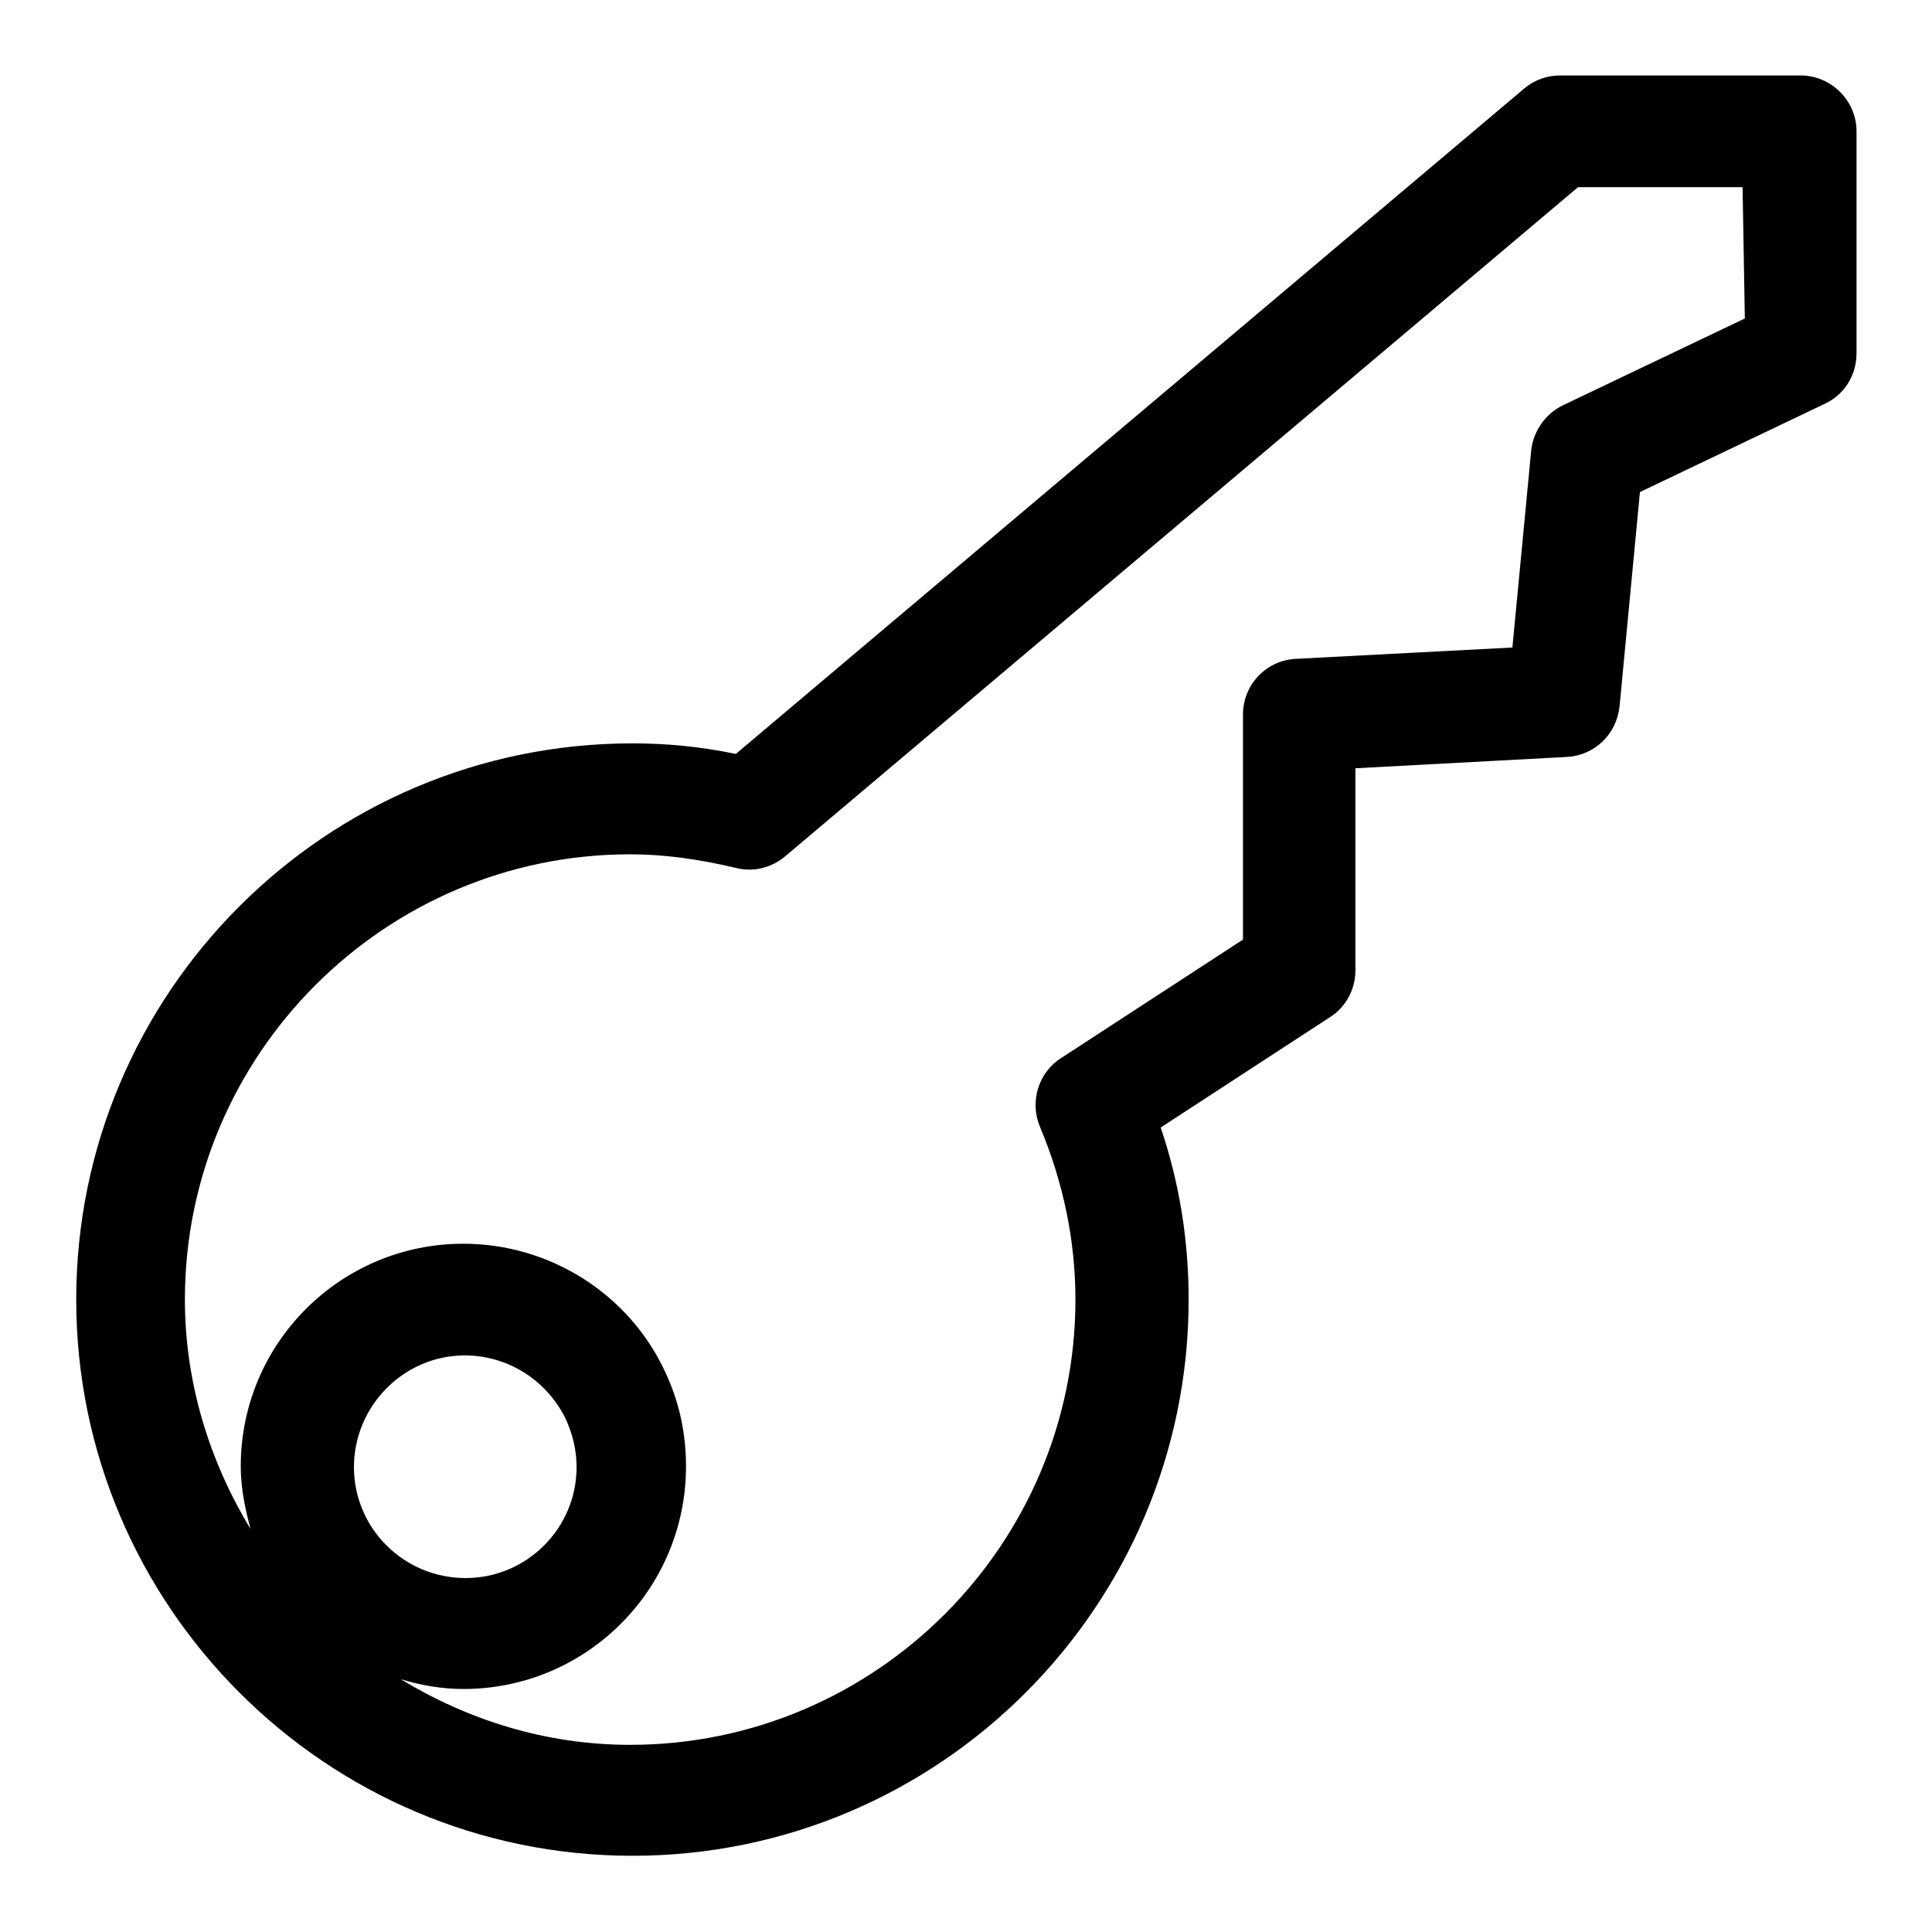
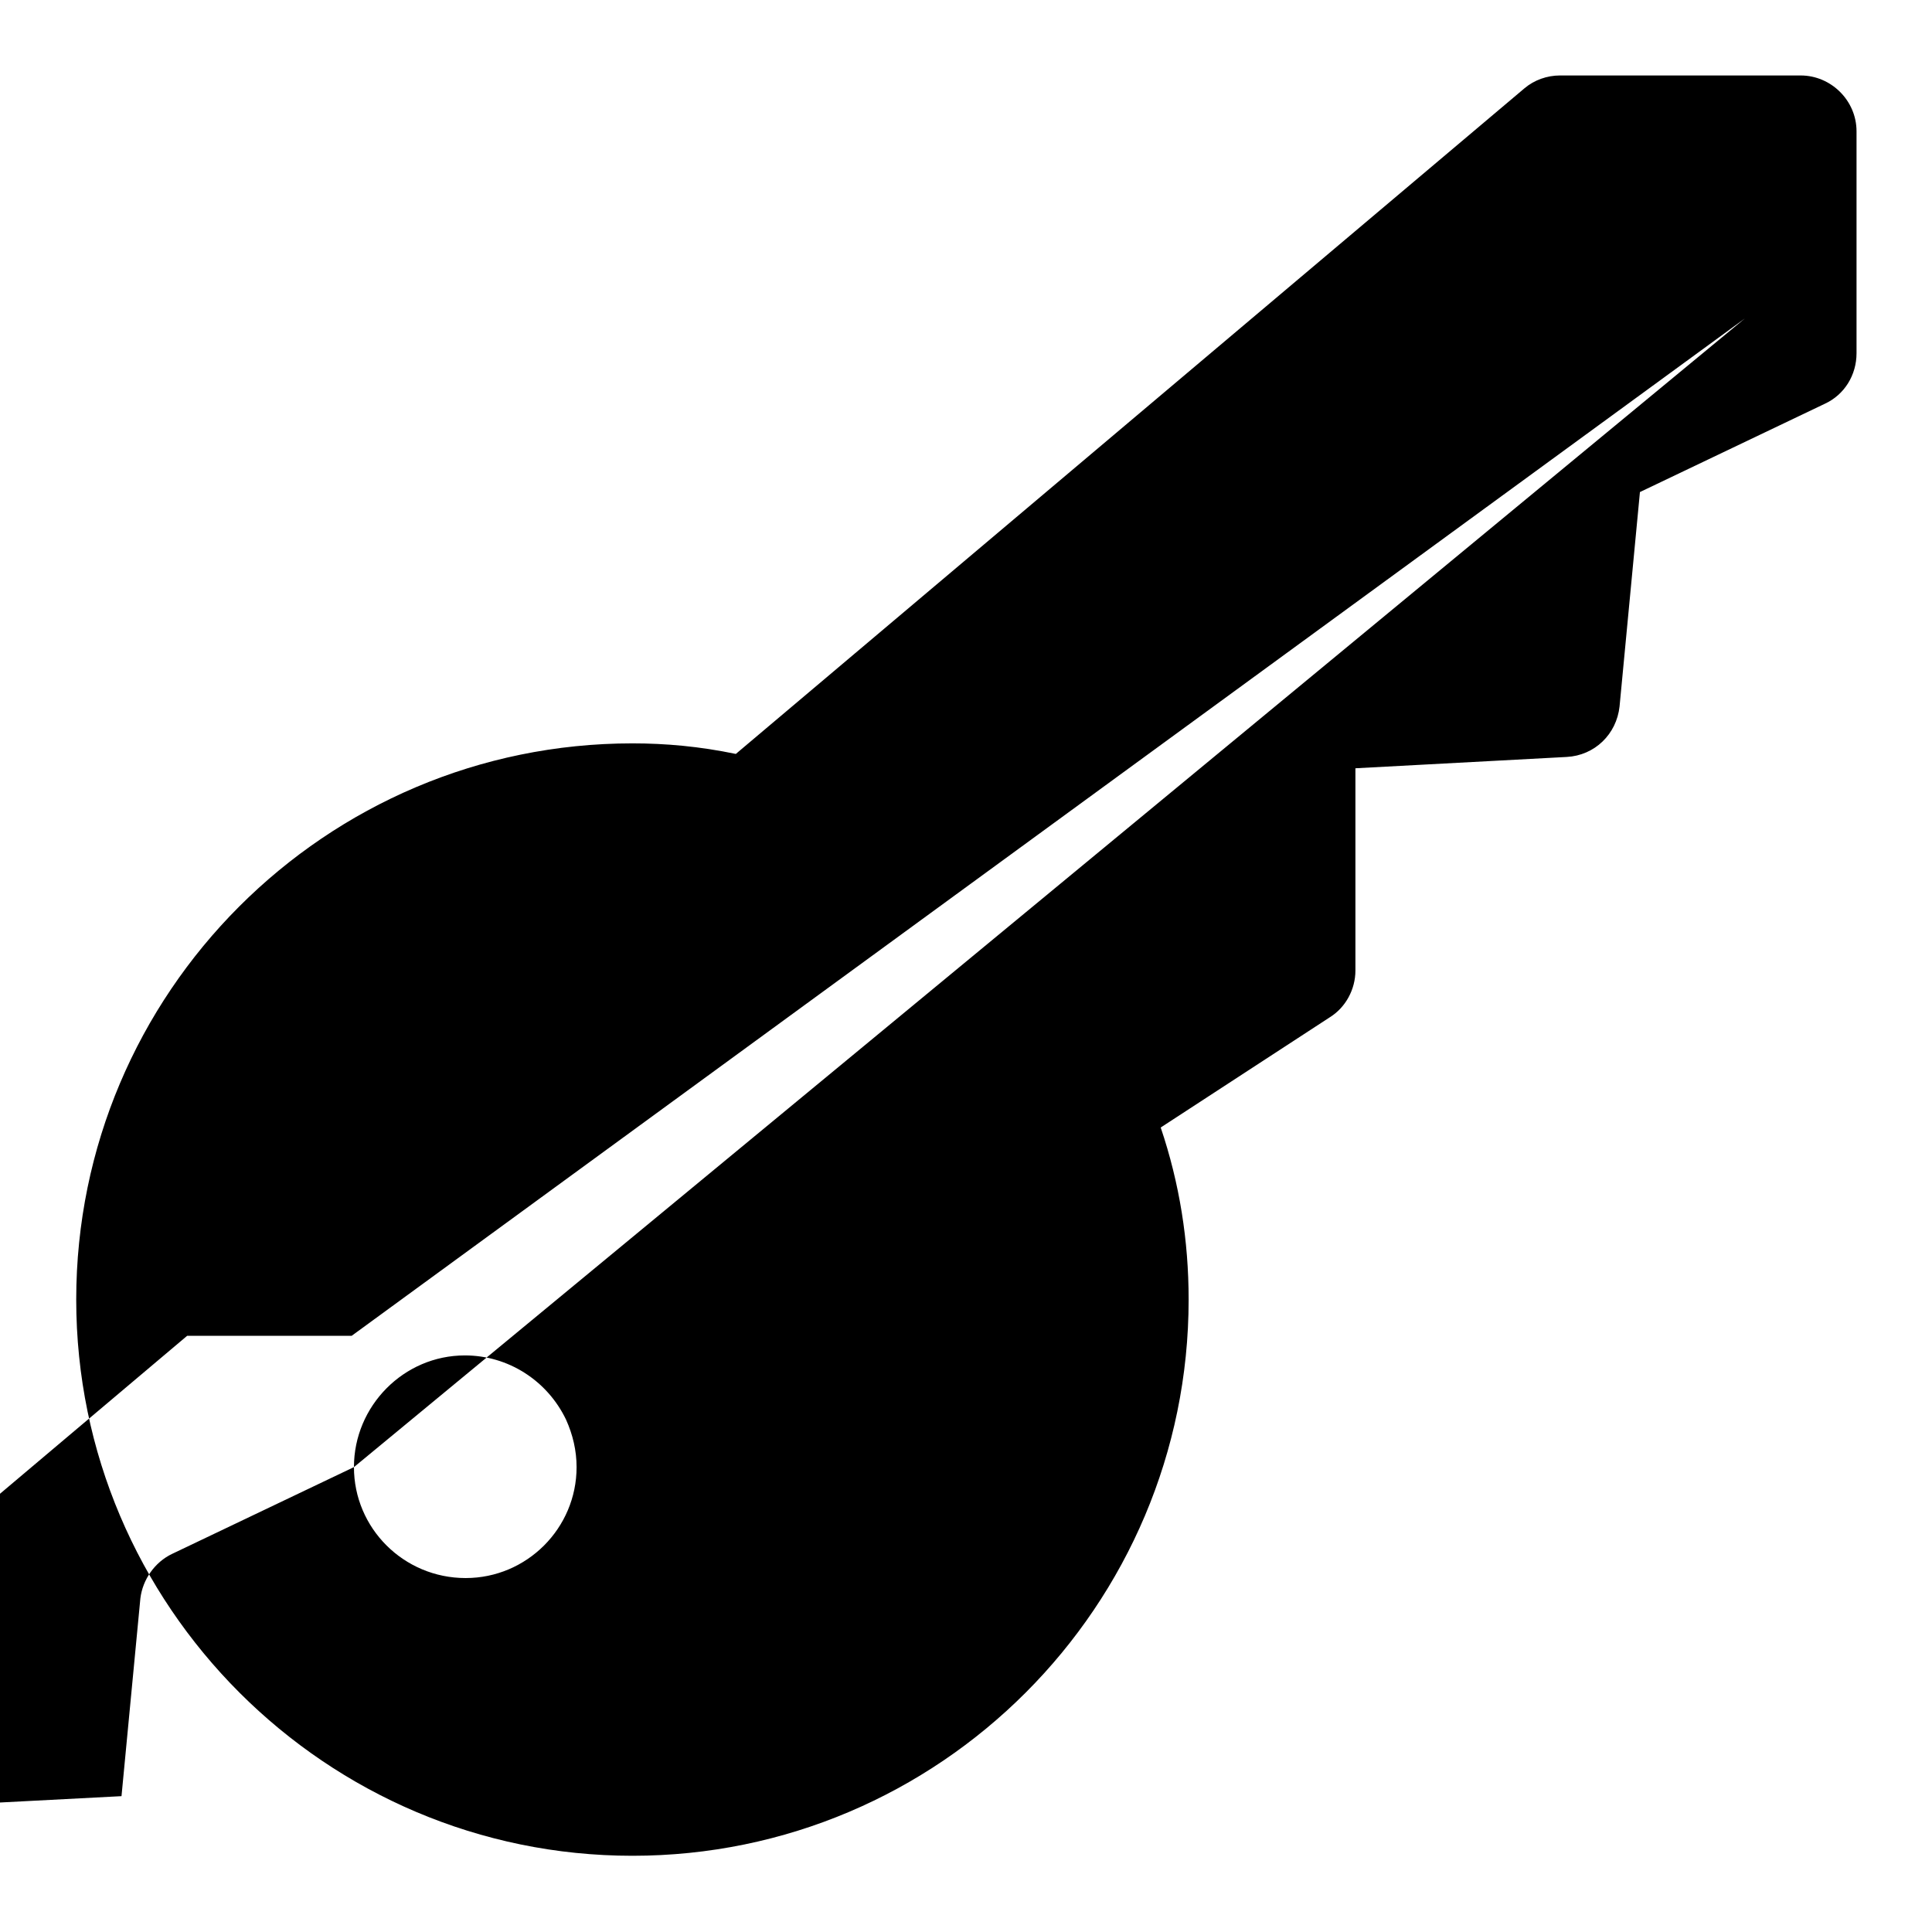
<svg xmlns="http://www.w3.org/2000/svg" version="1.1" x="0px" y="0px" viewBox="0 0 256 256" enable-background="new 0 0 256 256" xml:space="preserve">
  <g>
    <g>
      <g>
        <g>
          <g>
-             <path fill="#000000" d="M238.6,10h-31.9c-1.7,0-3.4,0.6-4.7,1.7L97.5,99.9c-4.8-1-9.3-1.4-13.7-1.4c-40.7,0-73.7,33.1-73.7,73.7c0,40.6,33.1,73.7,73.7,73.7c40.7,0,73.7-33.1,73.7-73.7c0-7.8-1.2-15.4-3.7-22.8l22.4-14.6c2.1-1.3,3.4-3.7,3.4-6.2v-26.8l28-1.5c3.7-0.2,6.6-3,7-6.7l2.7-28.4l24.5-11.7c2.6-1.2,4.2-3.8,4.2-6.7V17.4C246,13.3,242.6,10,238.6,10z M46.9,194.4c0-8.1,6.6-14.8,14.7-14.8c5.7,0,10.9,3.3,13.4,8.5c0.9,2,1.4,4.1,1.4,6.3c0,8.1-6.6,14.7-14.7,14.7C53.5,209.1,46.9,202.5,46.9,194.4z M231.2,42.2l-24.1,11.5c-2.3,1.1-3.9,3.4-4.2,5.9l-2.5,26.2l-28.7,1.5c-3.9,0.2-7,3.4-7,7.4v29.8l-24.1,15.7c-3,1.9-4.2,5.8-2.8,9.1c3.1,7.4,4.7,15.1,4.7,22.9c0,32.5-26.5,59-59,59c-11.2,0-21.5-3.3-30.4-8.7c2.6,0.8,5.4,1.3,8.3,1.3c16.3,0,29.5-13.2,29.5-29.5c0-4.4-0.9-8.6-2.8-12.6c-4.8-10.3-15.3-16.9-26.7-16.9c-16.3,0-29.5,13.2-29.5,29.5c0,2.9,0.6,5.7,1.3,8.3c-5.4-8.9-8.7-19.3-8.7-30.4c0-32.5,26.5-59,59-59c4.4,0,8.9,0.6,14,1.8c2.3,0.6,4.7,0,6.5-1.5l105.1-88.7h21.8L231.2,42.2L231.2,42.2z" />
+             <path fill="#000000" d="M238.6,10h-31.9c-1.7,0-3.4,0.6-4.7,1.7L97.5,99.9c-4.8-1-9.3-1.4-13.7-1.4c-40.7,0-73.7,33.1-73.7,73.7c0,40.6,33.1,73.7,73.7,73.7c40.7,0,73.7-33.1,73.7-73.7c0-7.8-1.2-15.4-3.7-22.8l22.4-14.6c2.1-1.3,3.4-3.7,3.4-6.2v-26.8l28-1.5c3.7-0.2,6.6-3,7-6.7l2.7-28.4l24.5-11.7c2.6-1.2,4.2-3.8,4.2-6.7V17.4C246,13.3,242.6,10,238.6,10z M46.9,194.4c0-8.1,6.6-14.8,14.7-14.8c5.7,0,10.9,3.3,13.4,8.5c0.9,2,1.4,4.1,1.4,6.3c0,8.1-6.6,14.7-14.7,14.7C53.5,209.1,46.9,202.5,46.9,194.4z l-24.1,11.5c-2.3,1.1-3.9,3.4-4.2,5.9l-2.5,26.2l-28.7,1.5c-3.9,0.2-7,3.4-7,7.4v29.8l-24.1,15.7c-3,1.9-4.2,5.8-2.8,9.1c3.1,7.4,4.7,15.1,4.7,22.9c0,32.5-26.5,59-59,59c-11.2,0-21.5-3.3-30.4-8.7c2.6,0.8,5.4,1.3,8.3,1.3c16.3,0,29.5-13.2,29.5-29.5c0-4.4-0.9-8.6-2.8-12.6c-4.8-10.3-15.3-16.9-26.7-16.9c-16.3,0-29.5,13.2-29.5,29.5c0,2.9,0.6,5.7,1.3,8.3c-5.4-8.9-8.7-19.3-8.7-30.4c0-32.5,26.5-59,59-59c4.4,0,8.9,0.6,14,1.8c2.3,0.6,4.7,0,6.5-1.5l105.1-88.7h21.8L231.2,42.2L231.2,42.2z" />
          </g>
        </g>
      </g>
      <g />
      <g />
      <g />
      <g />
      <g />
      <g />
      <g />
      <g />
      <g />
      <g />
      <g />
      <g />
      <g />
      <g />
      <g />
    </g>
  </g>
</svg>